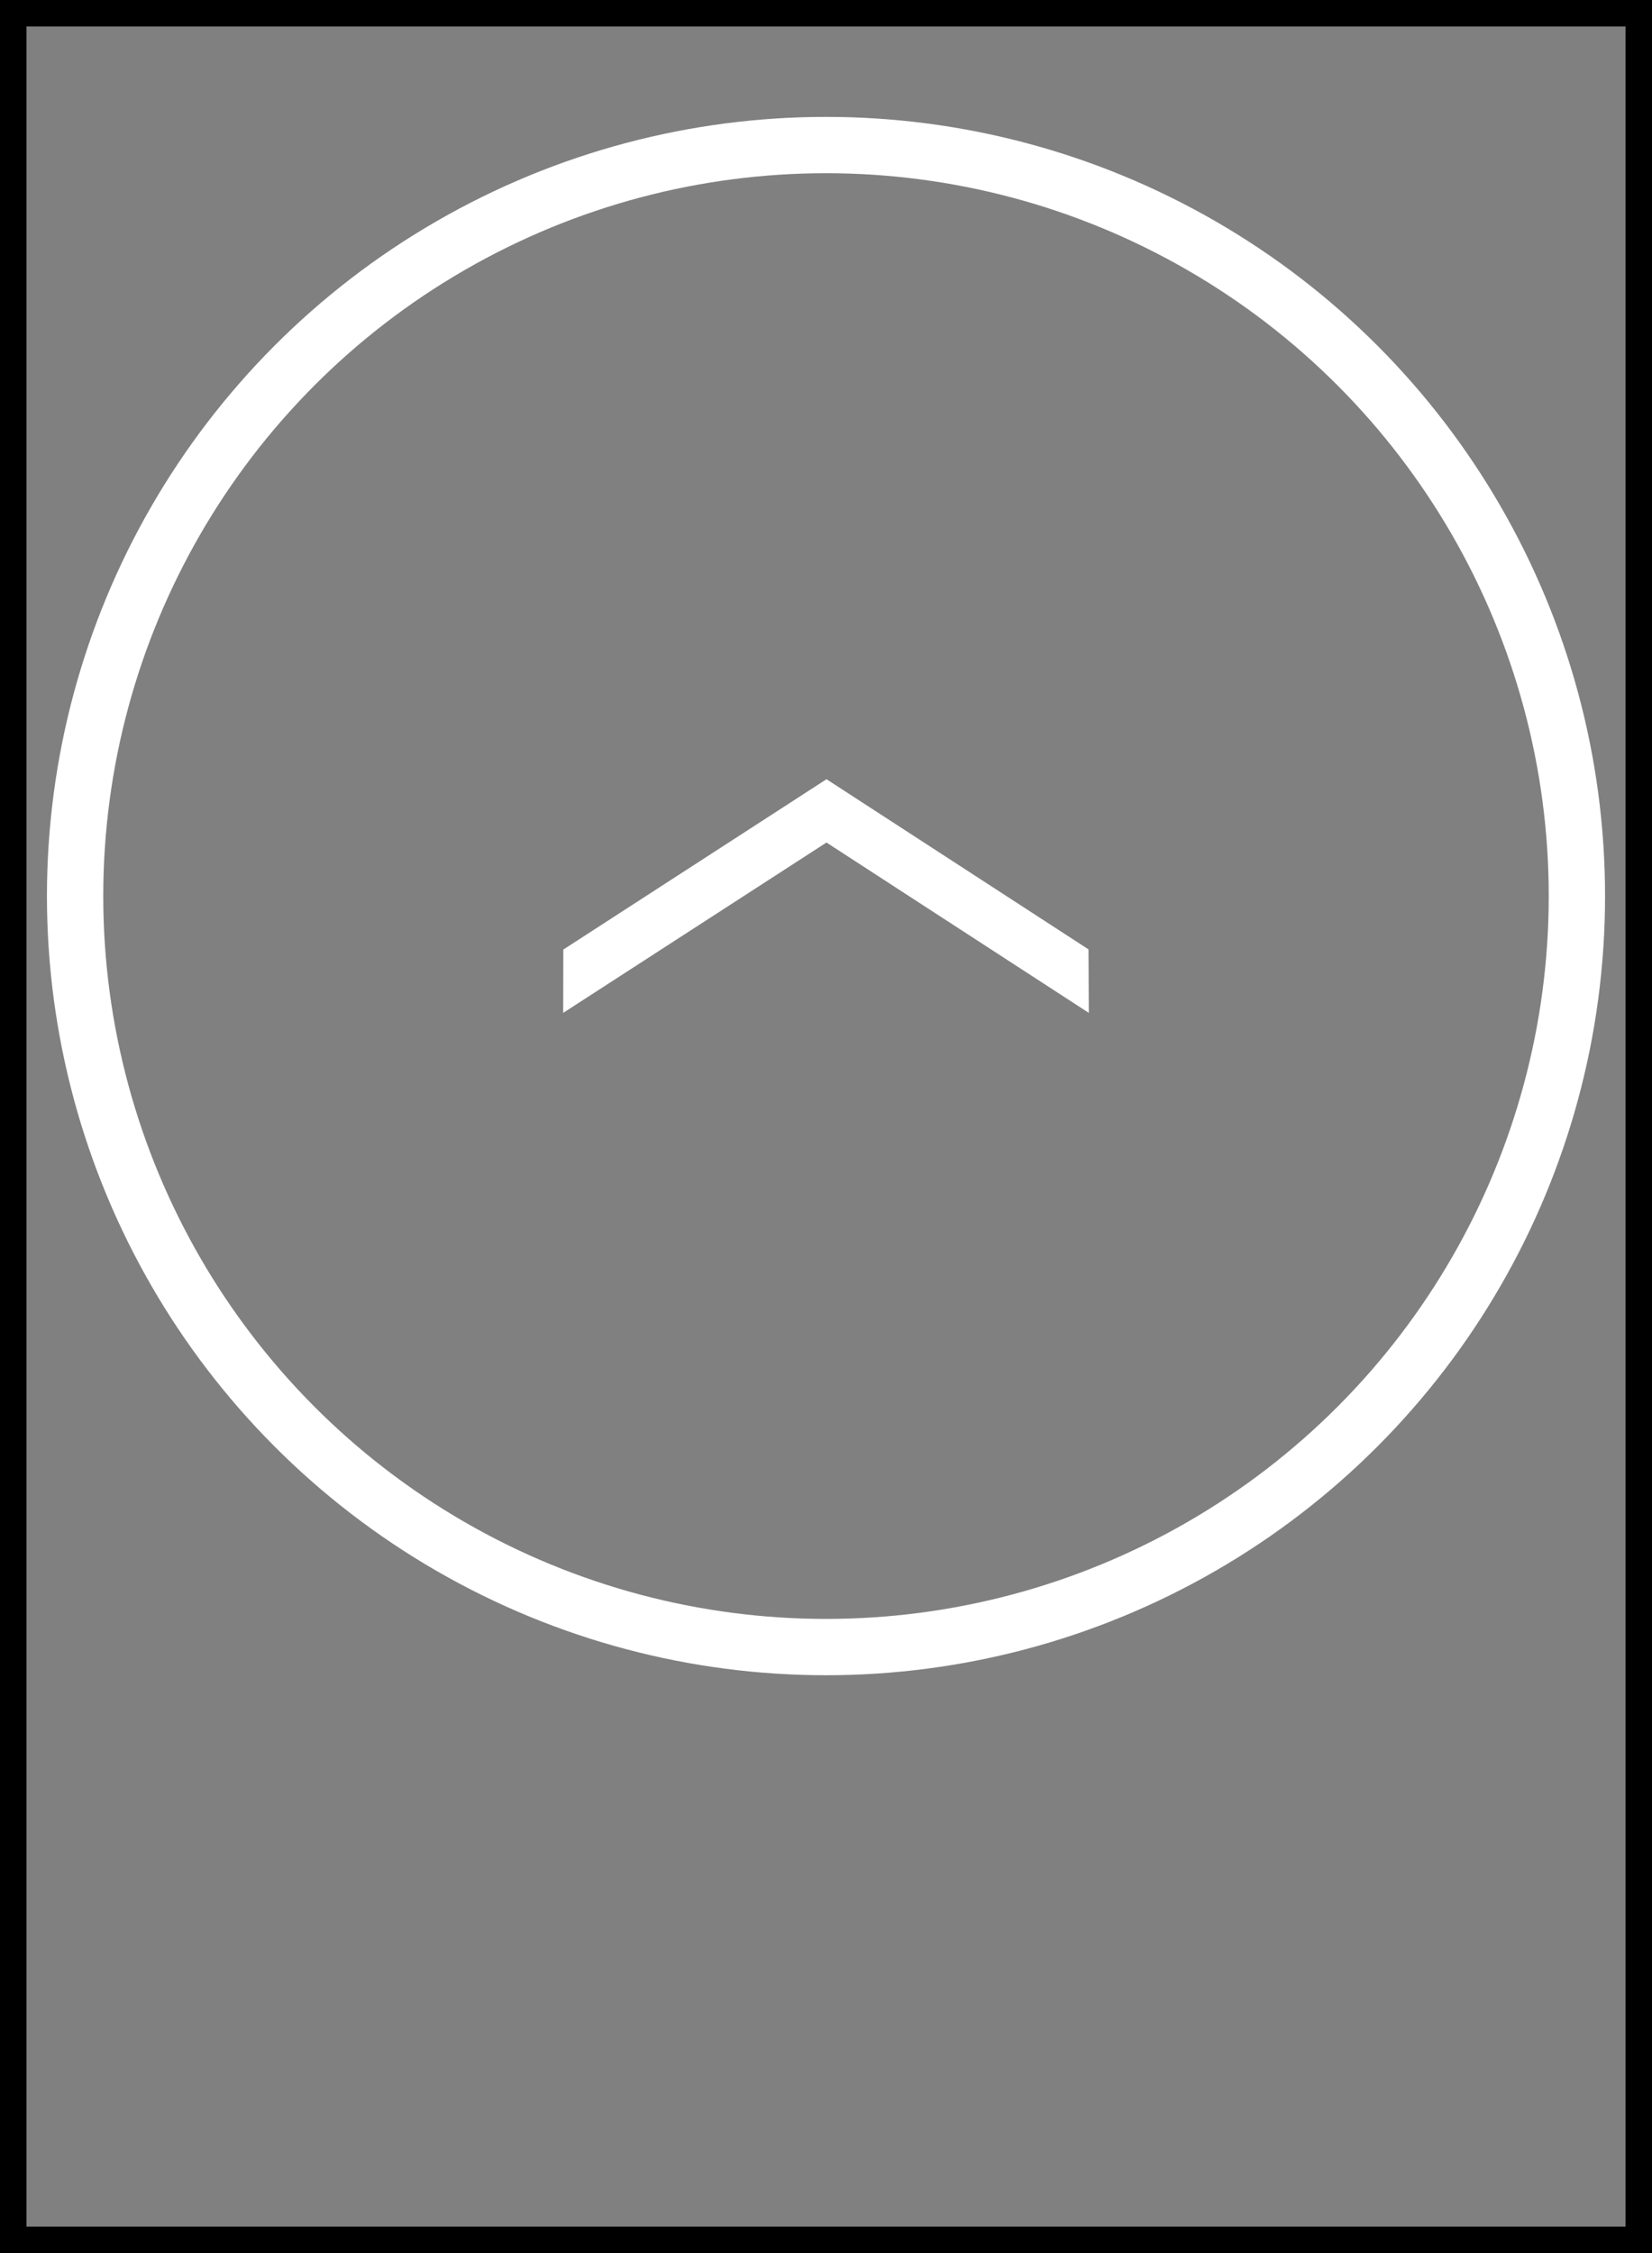
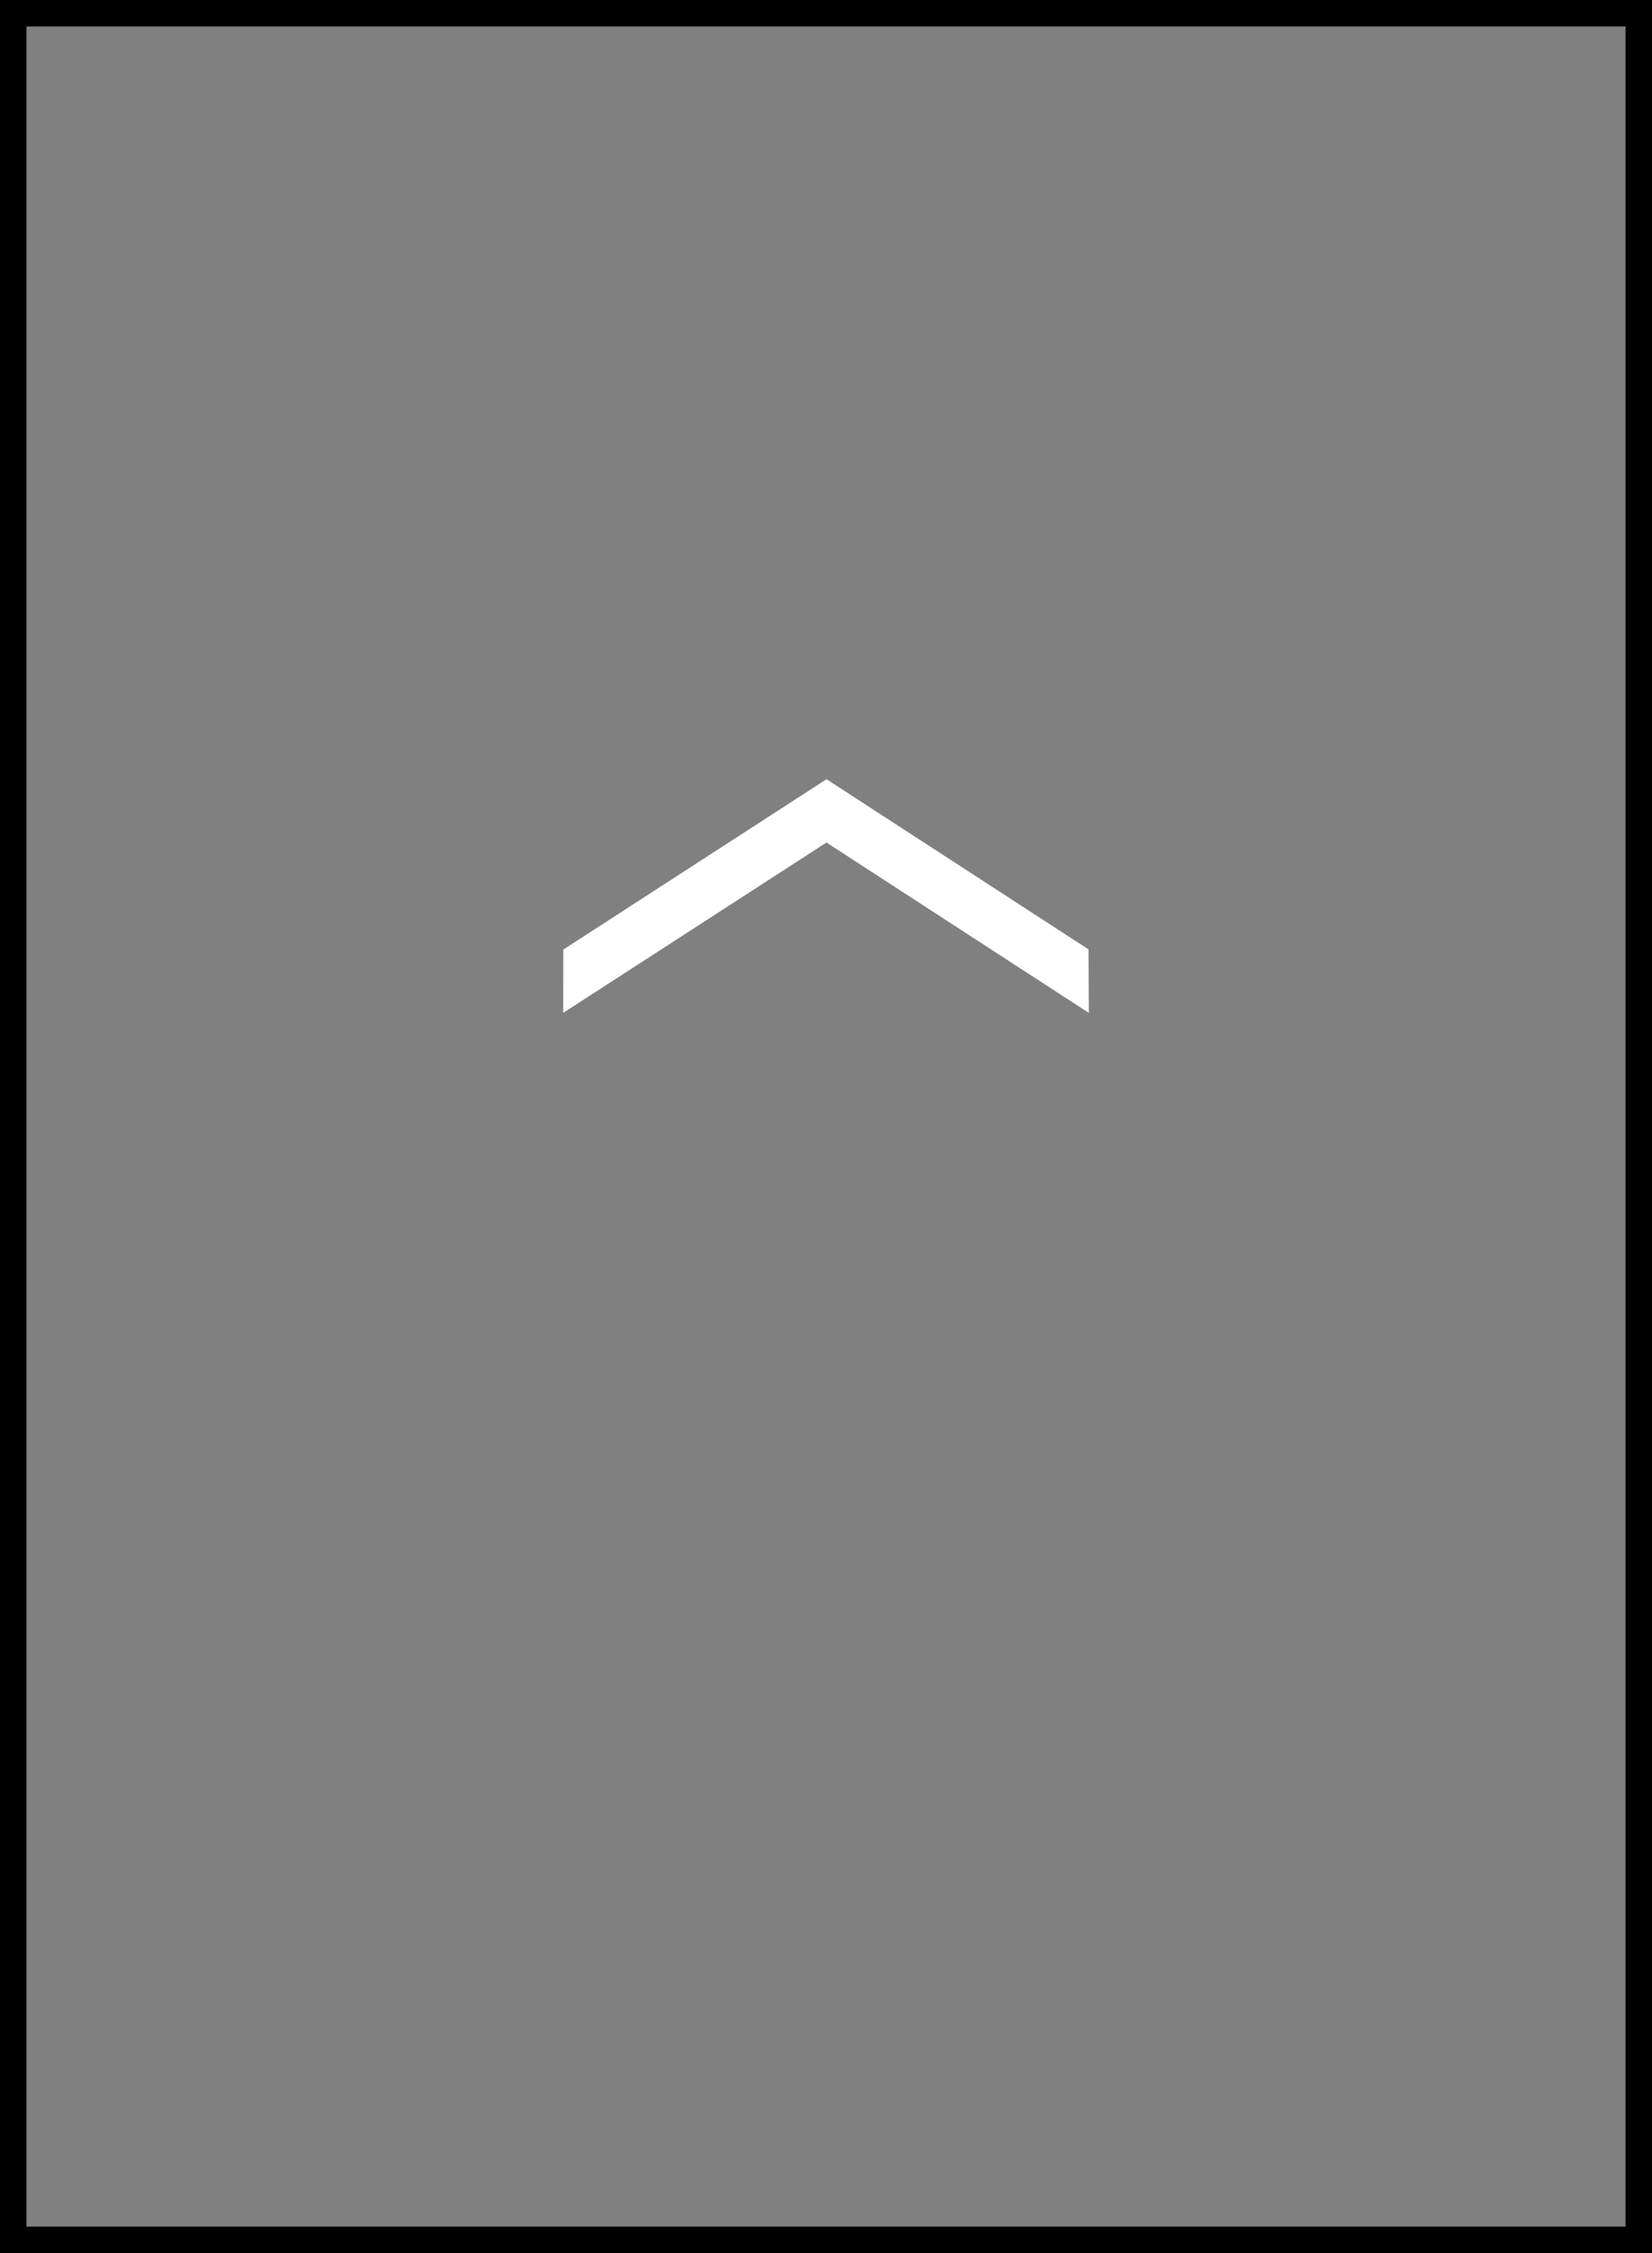
<svg xmlns="http://www.w3.org/2000/svg" version="1.1" x="0px" y="0px" width="62.362px" height="85.039px" viewBox="0 0 62.362 85.039" style="enable-background:new 0 0 62.362 85.039;" xml:space="preserve">
  <rect x="0" y="0" width="62.362" height="85.039" fill="#808080" stroke="none" />
  <style type="text/css">
	.st0{fill:none;stroke:#FFFFFF;stroke-width:2.126;stroke-miterlimit:10;}
	.st1{fill:#FFFFFF;}
</style>
  <defs>
</defs>
  <g>
    <path d="M61.362,1v83.039H1V1H61.362 M62.362,0H0v85.039h62.362V0L62.362,0z" />
  </g>
  <g>
-     <circle class="st0" cx="31.181" cy="33.821" r="28.346" />
    <polygon class="st1" points="21.26,38.23 21.265,35.84 31.2,29.411 41.09,35.833 41.102,38.23 31.199,31.8  " />
  </g>
</svg>